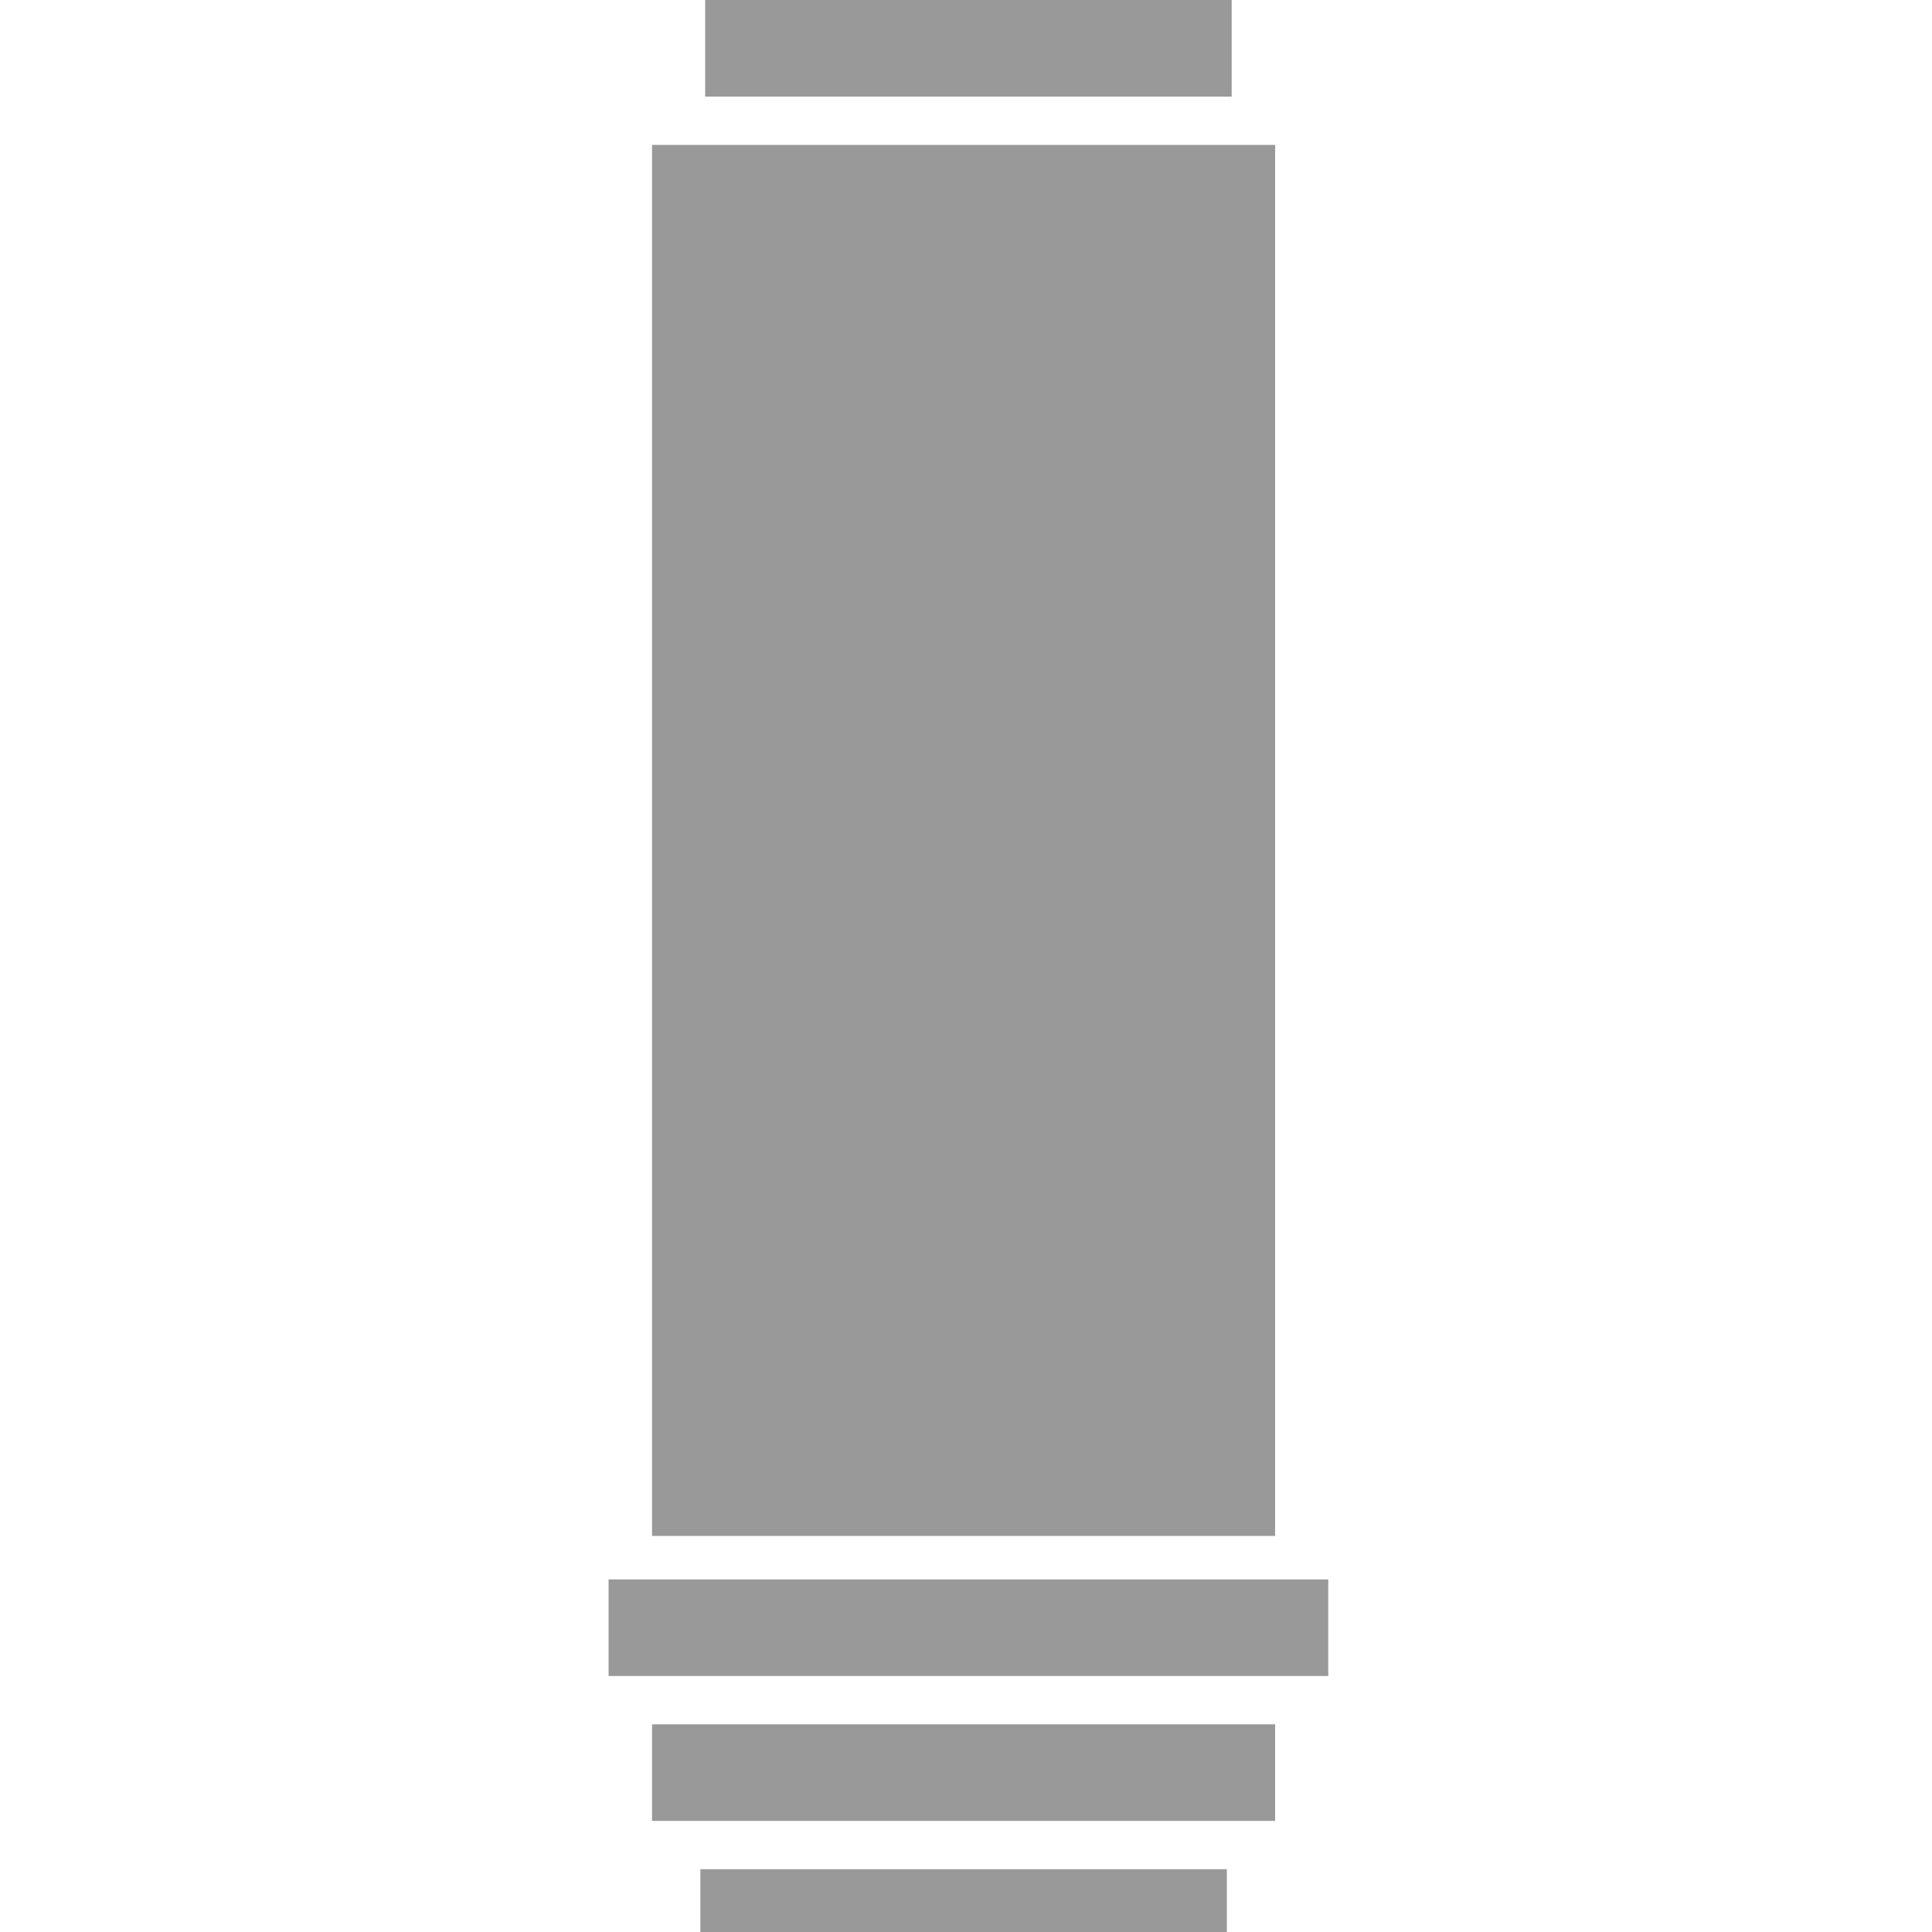
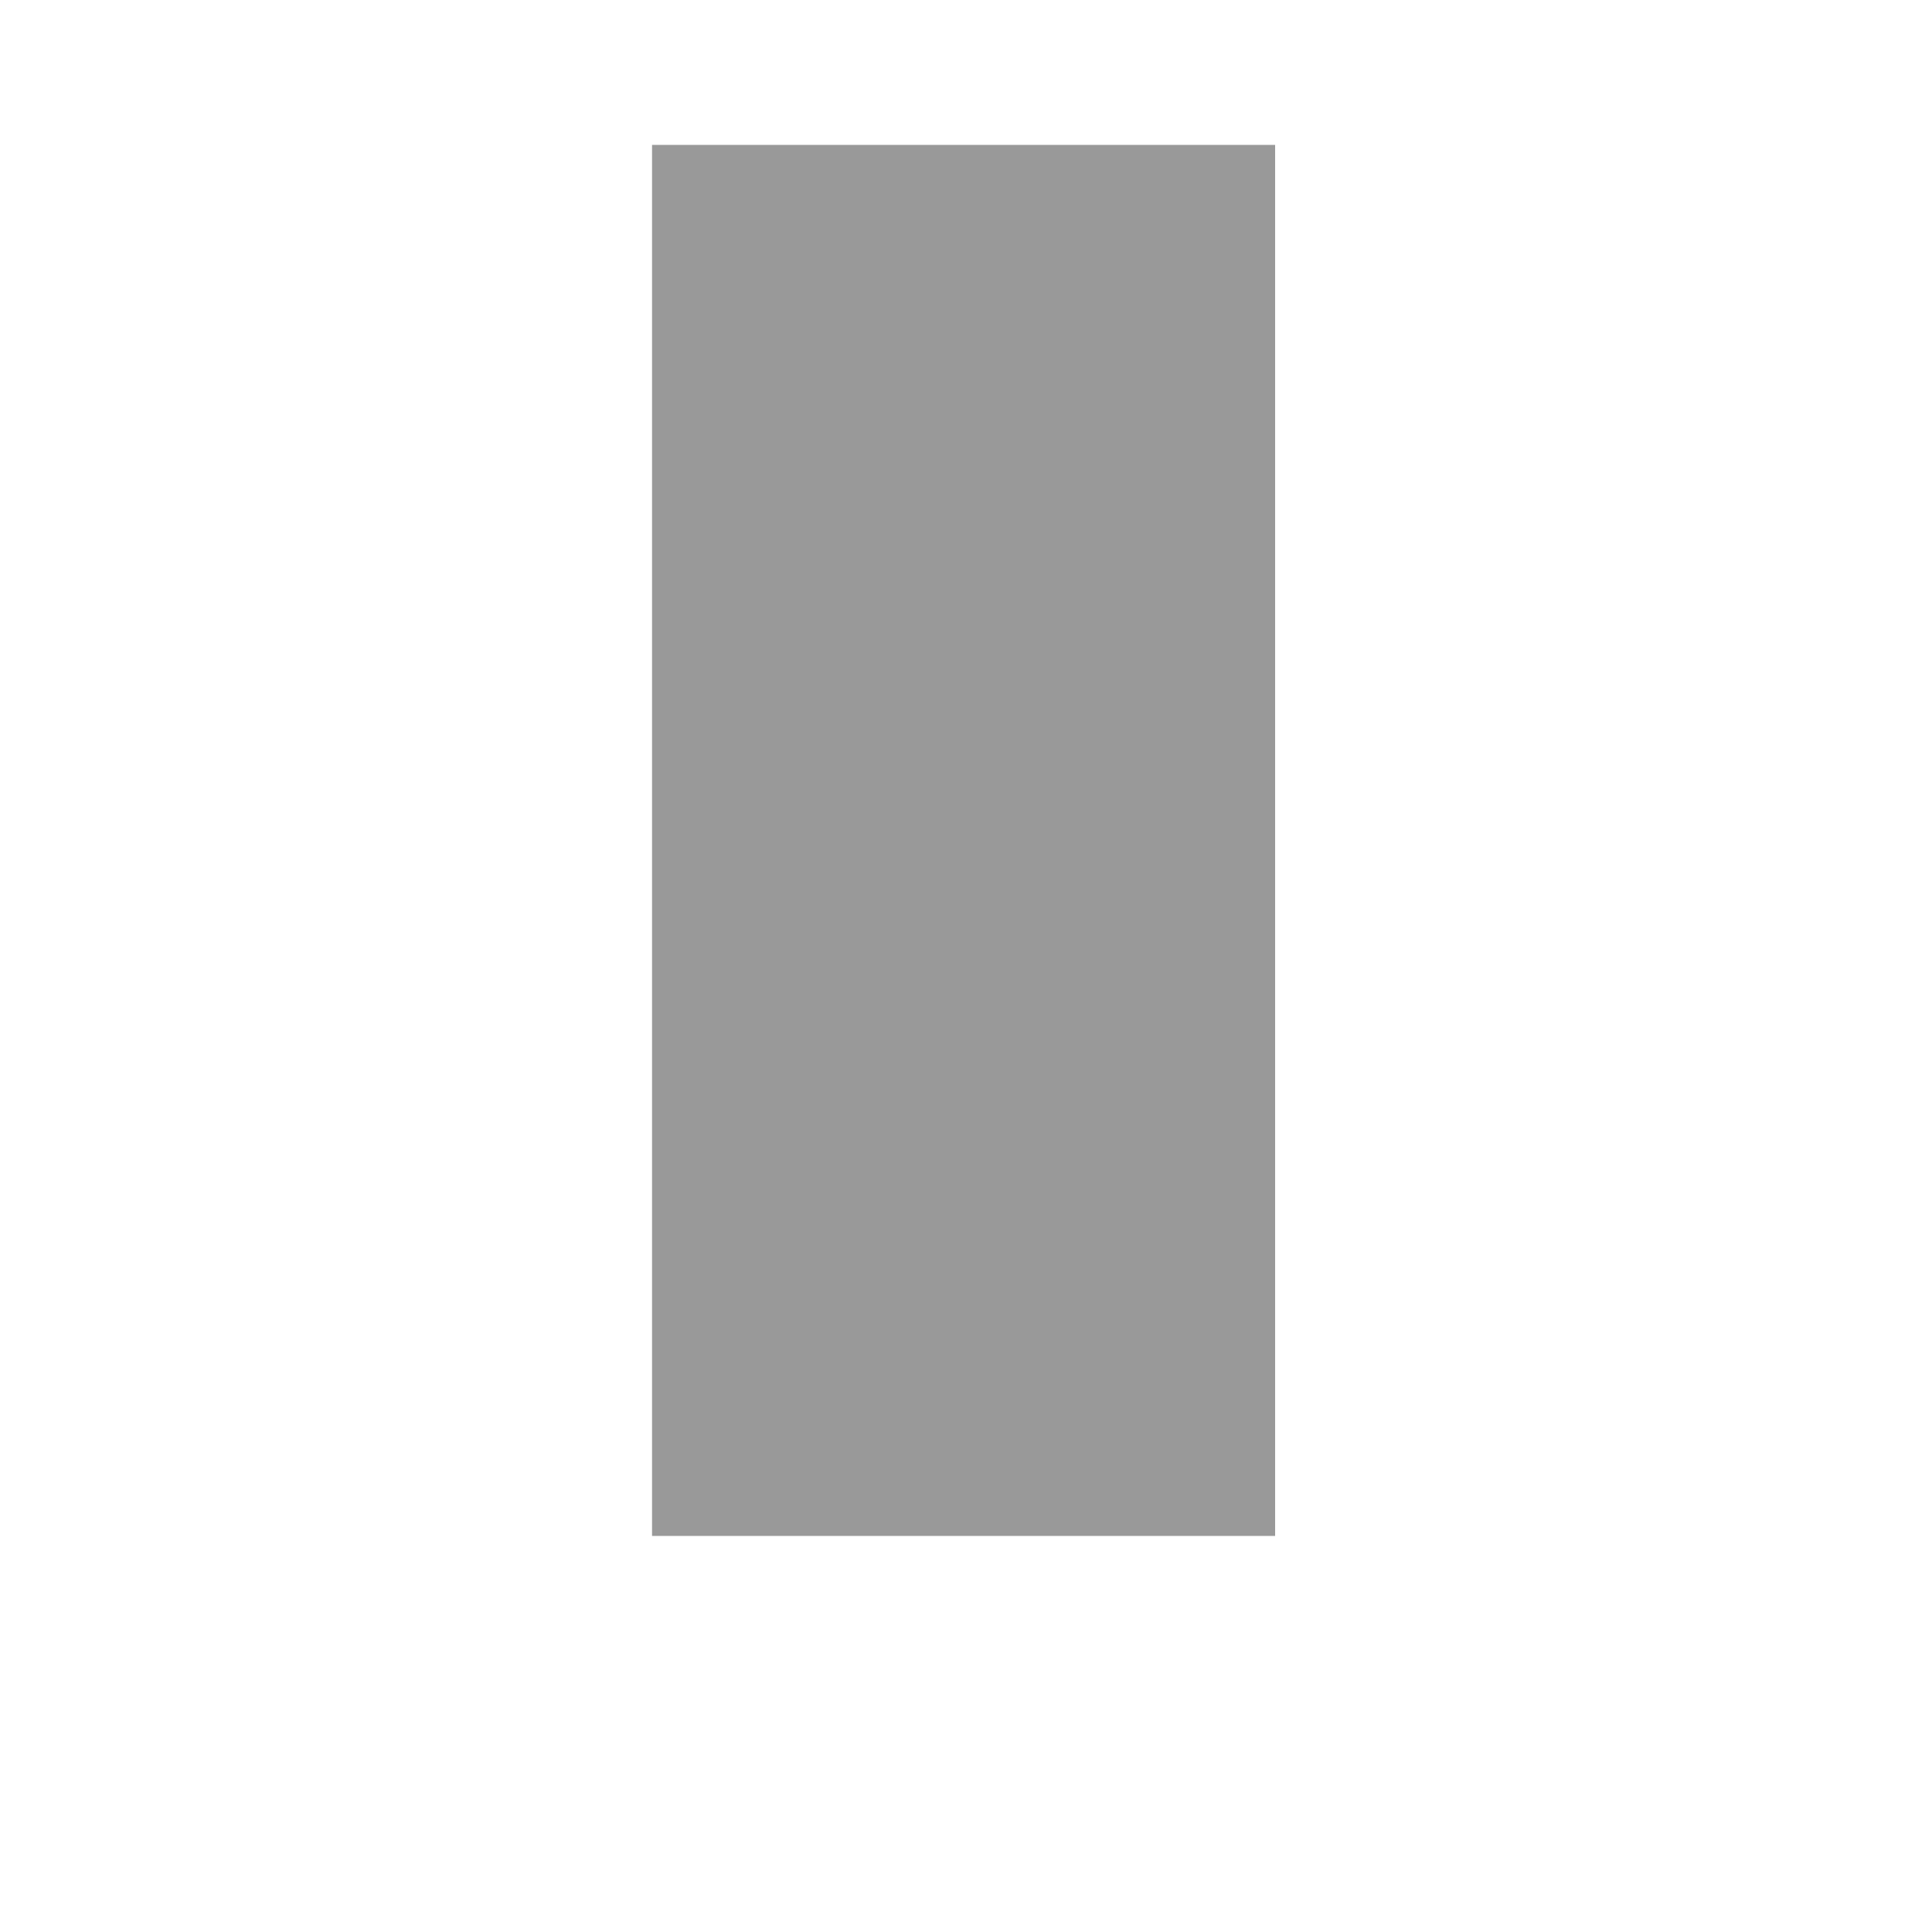
<svg xmlns="http://www.w3.org/2000/svg" version="1.1" id="Livello_1" x="0px" y="0px" width="40px" height="40px" viewBox="0 0 40 40" style="enable-background:new 0 0 40 40;" xml:space="preserve">
  <g>
-     <rect x="14.6" style="fill:#999999;" width="10.9" height="2" />
    <rect x="13.5" y="3" style="fill:#999999;" width="12.9" height="28.8" />
-     <rect x="12.6" y="32.7" style="fill:#999999;" width="14.9" height="2" />
-     <rect x="13.5" y="35.7" style="fill:#999999;" width="12.9" height="2" />
-     <rect x="14.5" y="38.7" style="fill:#999999;" width="10.9" height="1.3" />
  </g>
</svg>